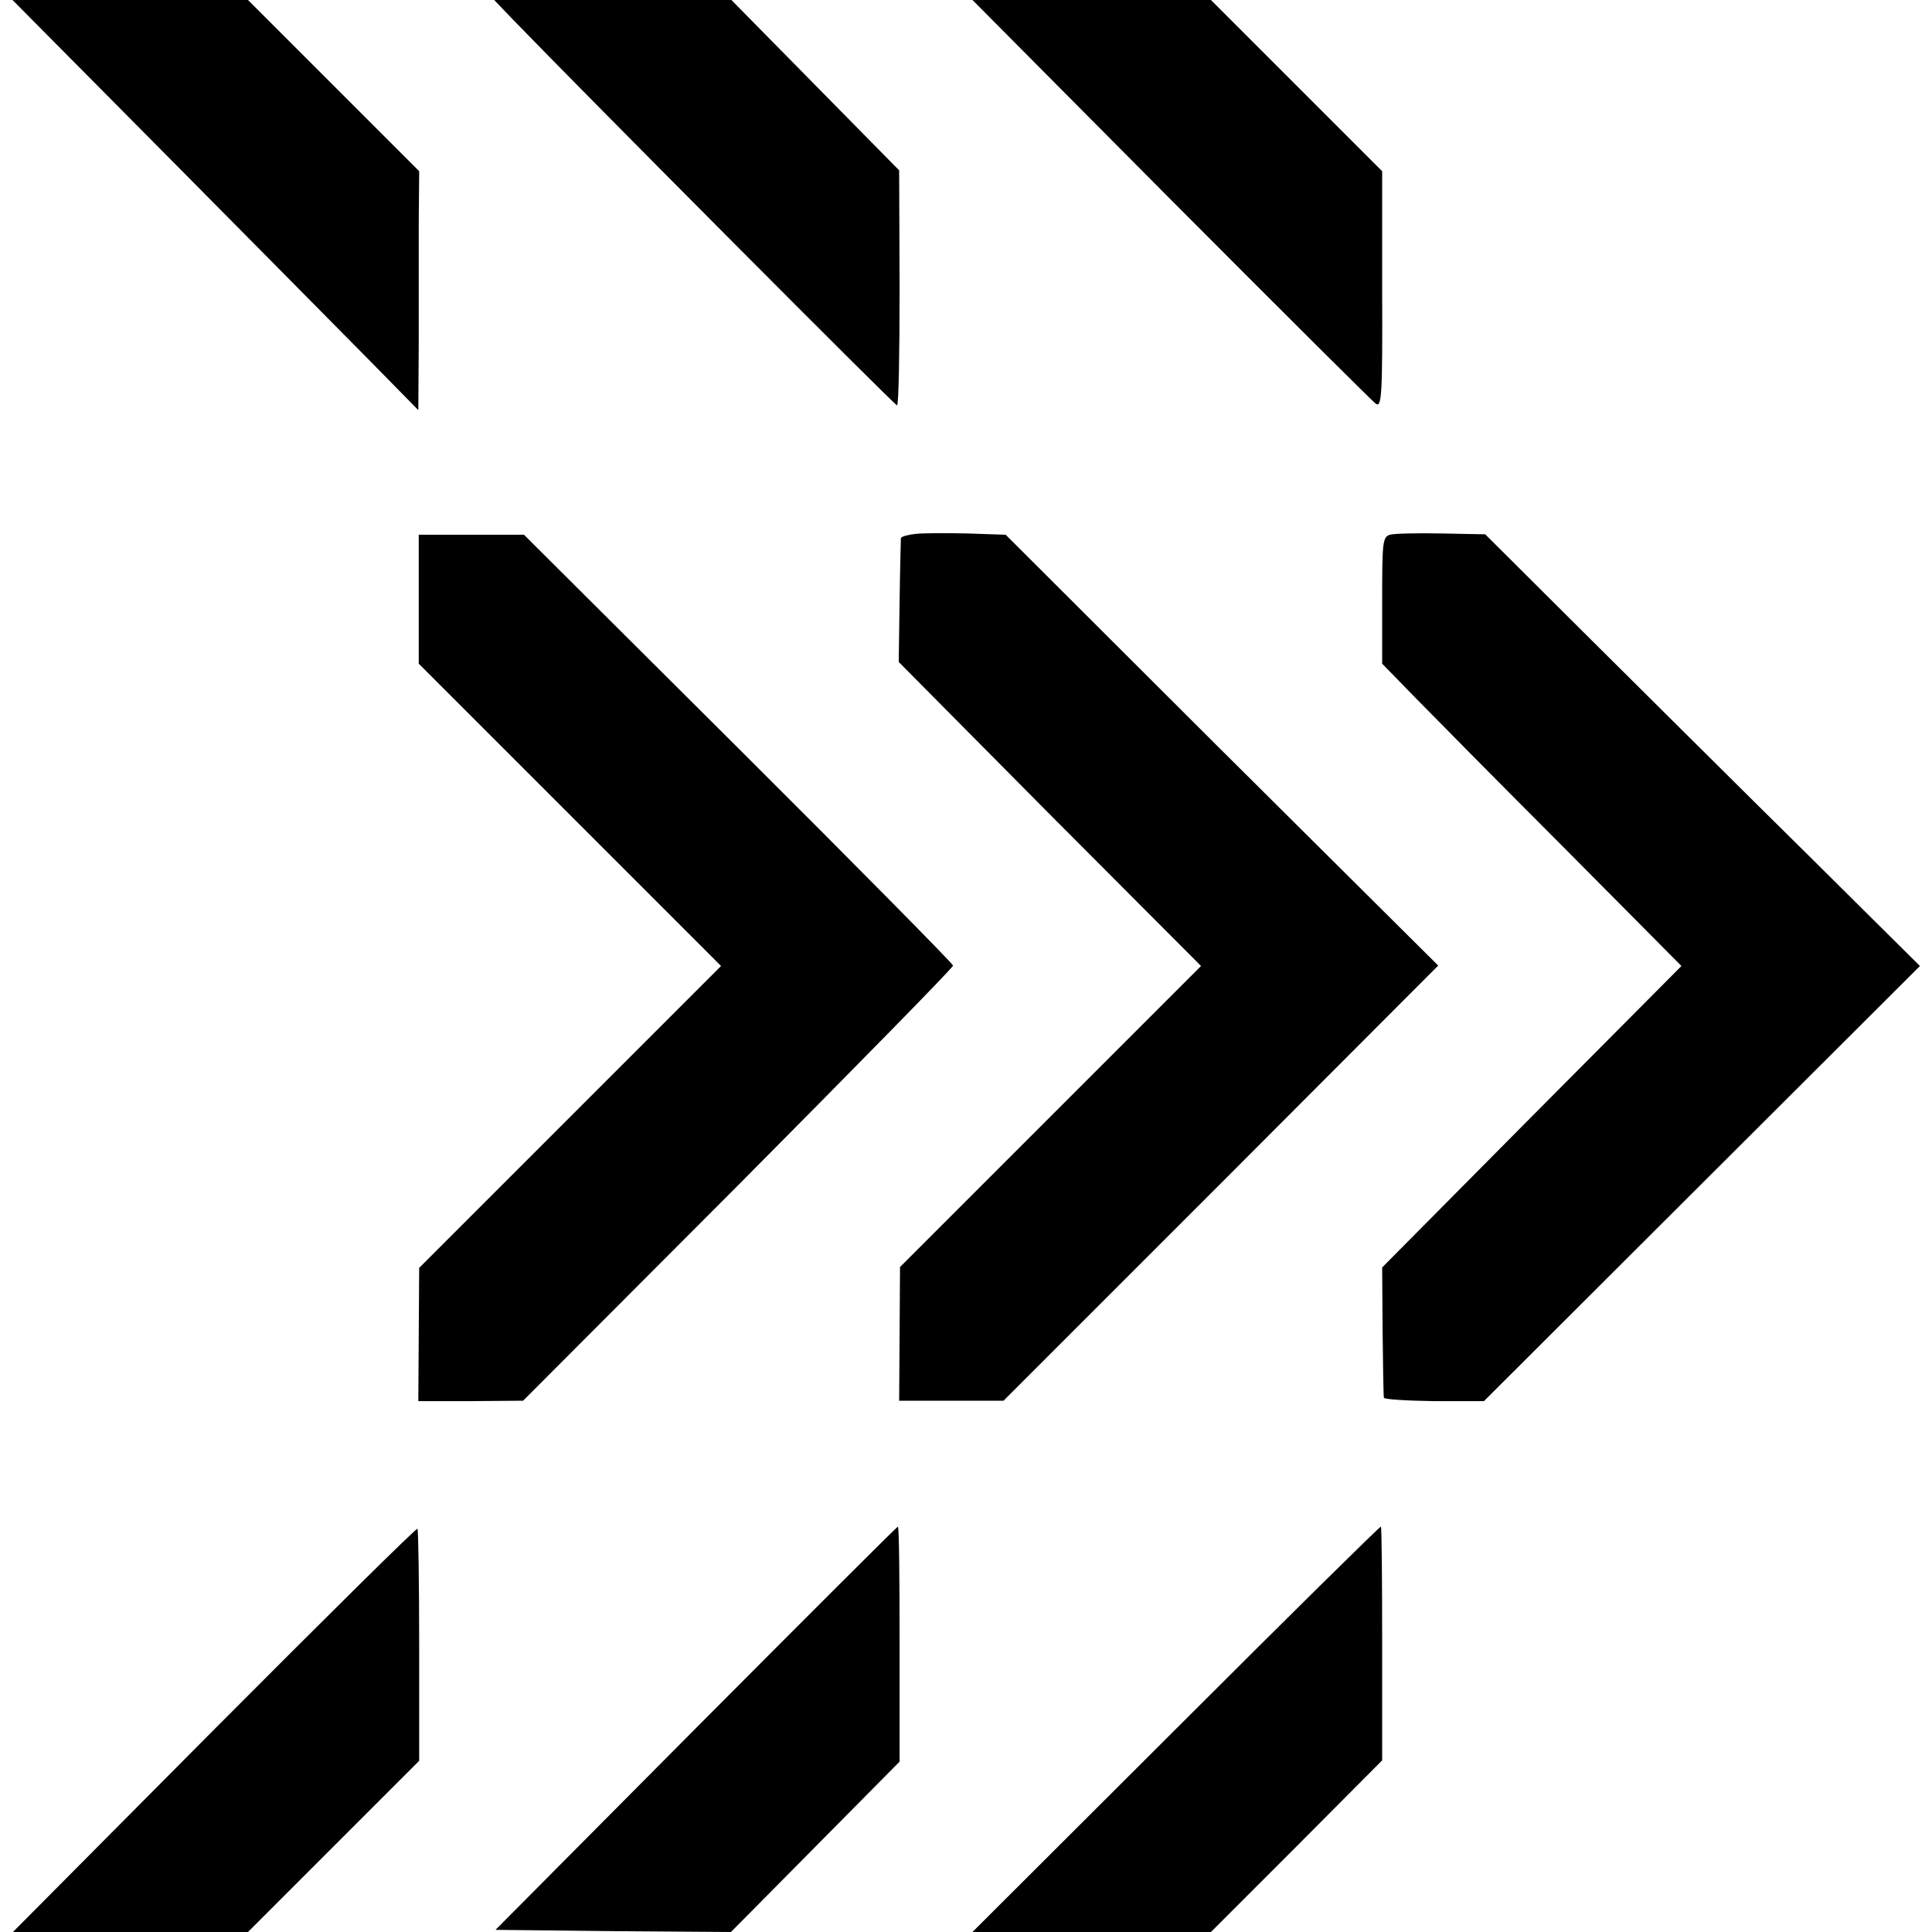
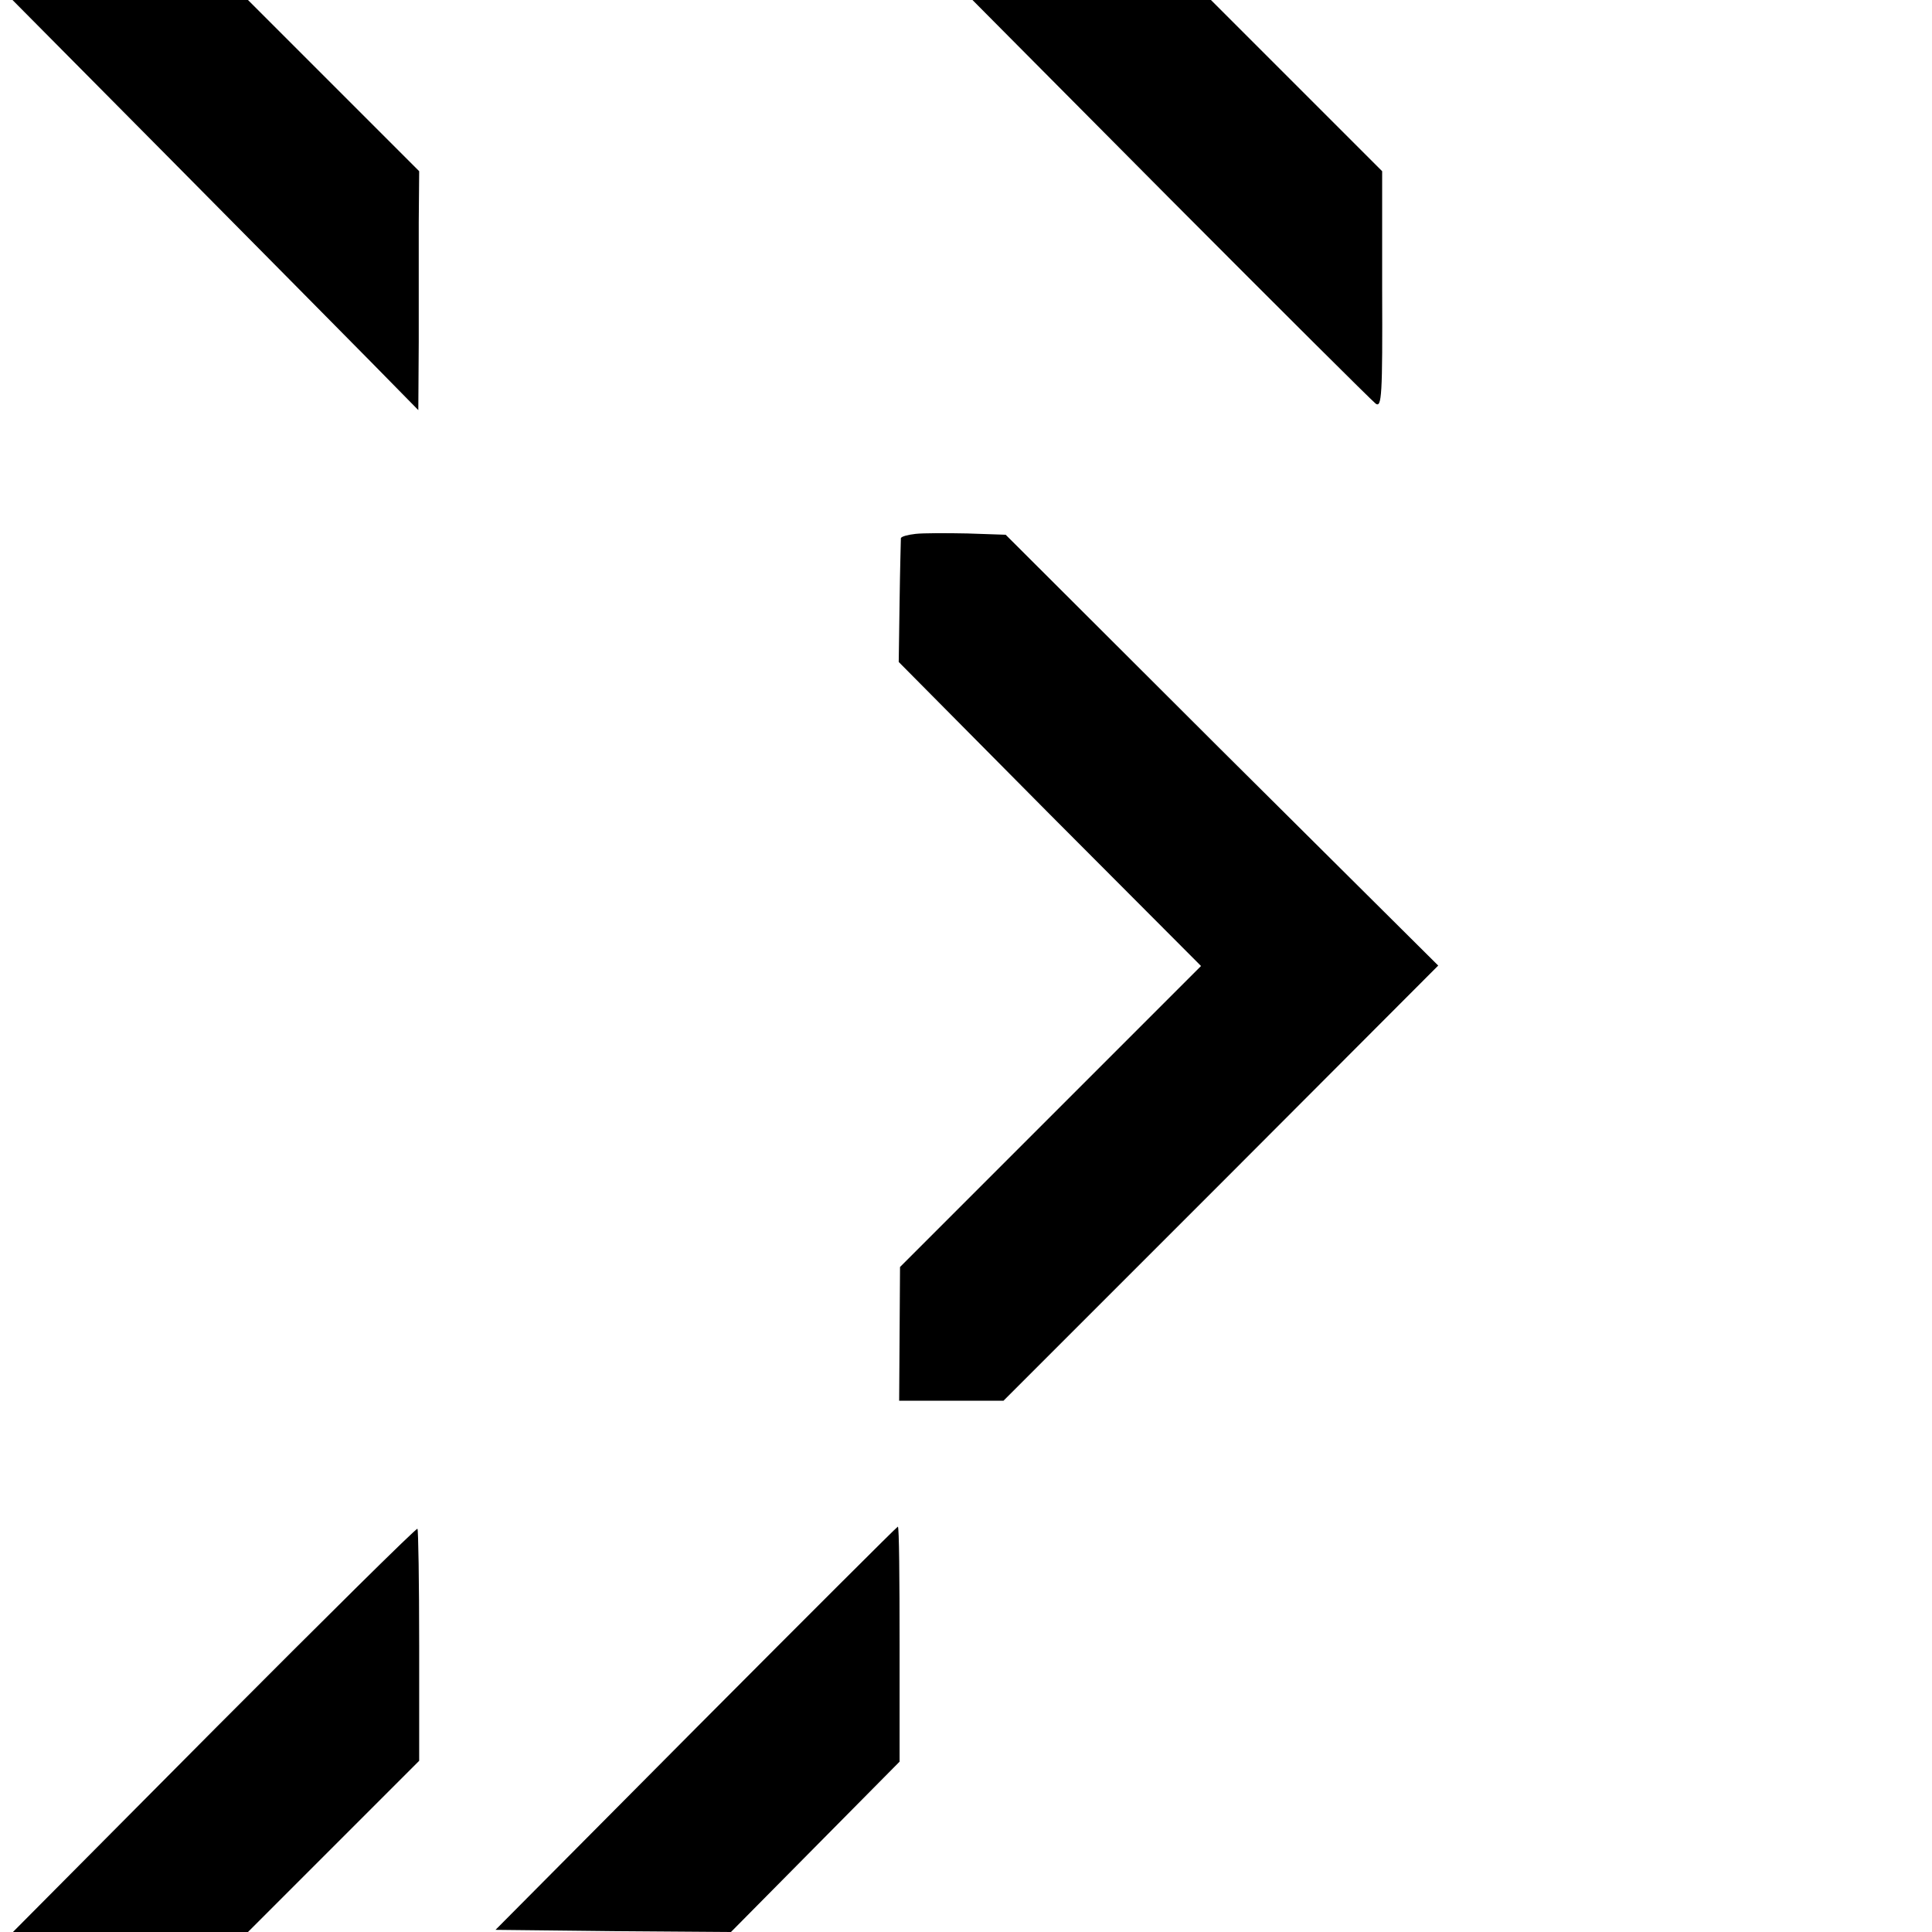
<svg xmlns="http://www.w3.org/2000/svg" version="1.0" width="448pt" height="448pt" viewBox="0 0 448 448" preserveAspectRatio="xMidYMid meet">
  <g transform="translate(0,448) scale(0.1,-0.1)" fill="#000000" stroke="none">
    <path d="M388 4118 c198 -200 410 -414 471 -476 l111 -113 1 158 c0 87 0 212 0 277 l1 119 -199 199 -198 198 -273 0 -273 0 359 -362z" />
-     <path d="M1190 4434 c189 -195 885 -894 890 -894 4 0 6 123 6 273 l-1 272 -195 198 -194 197 -275 0 -275 0 44 -46z" />
    <path d="M2715 4017 c253 -254 467 -467 475 -473 14 -10 16 18 15 264 l0 275 -198 198 -199 199 -276 0 -277 0 460 -463z" />
    <path d="M2123 3242 c-18 -2 -33 -6 -34 -10 0 -4 -2 -70 -3 -147 l-2 -140 350 -353 351 -352 -349 -349 -349 -349 -1 -155 -1 -155 121 0 121 0 504 504 504 505 -502 499 -501 500 -89 3 c-48 1 -103 1 -120 -1z" />
-     <path d="M3223 3240 c-17 -5 -18 -18 -18 -152 l0 -147 80 -82 c44 -45 200 -203 347 -350 l267 -269 -347 -349 -347 -350 1 -148 c1 -81 2 -151 3 -154 0 -4 53 -7 116 -8 l116 0 505 504 506 505 -258 256 c-143 141 -369 366 -504 500 l-246 245 -102 2 c-55 1 -109 0 -119 -3z" />
-     <path d="M971 3090 l0 -149 351 -351 350 -350 -350 -350 -350 -350 -1 -155 -1 -154 122 0 121 1 499 500 c274 276 498 504 498 509 0 4 -224 231 -497 503 l-498 496 -122 0 -122 0 0 -150z" />
    <path d="M497 470 l-467 -470 272 0 273 0 199 199 198 198 0 267 c0 147 -2 269 -4 271 -2 3 -214 -207 -471 -465z" />
    <path d="M1614 473 l-465 -468 273 -3 273 -2 195 197 196 198 0 273 c0 149 -1 272 -4 272 -2 0 -212 -210 -468 -467z" />
-     <path d="M2726 470 l-471 -470 277 0 276 0 199 199 198 199 0 271 c0 149 -1 271 -3 271 -3 0 -217 -211 -476 -470z" />
  </g>
</svg>